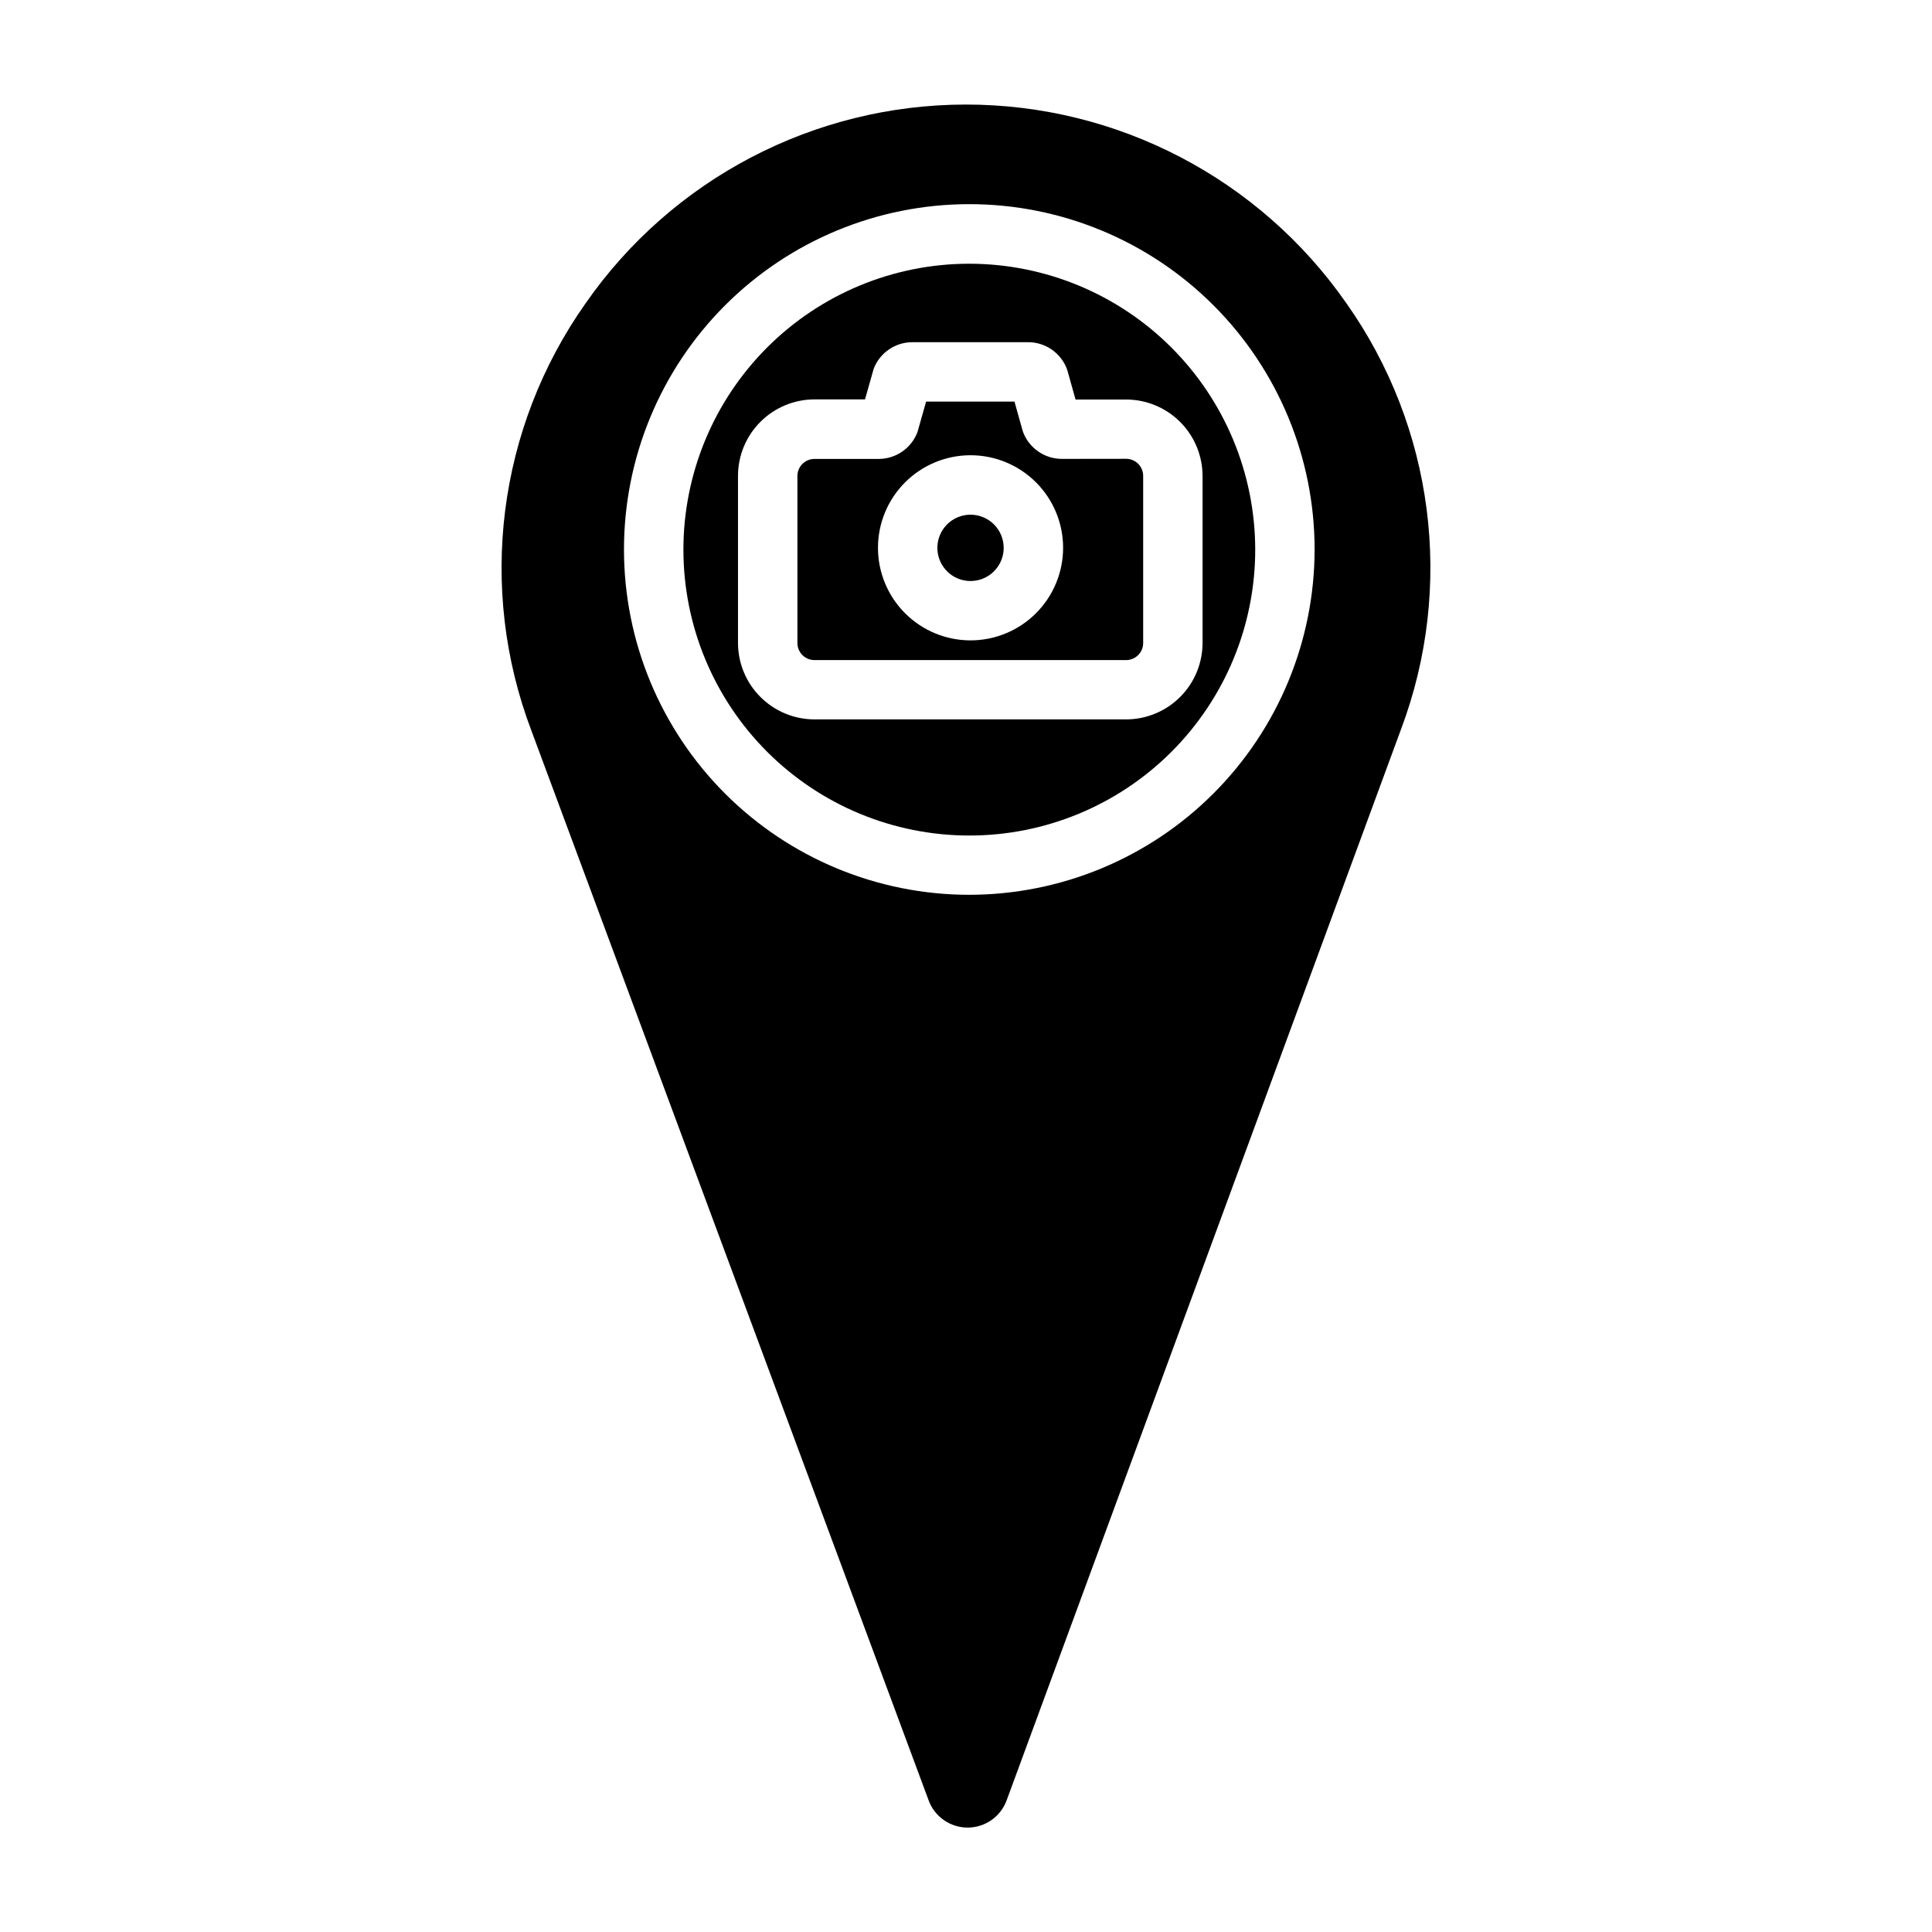
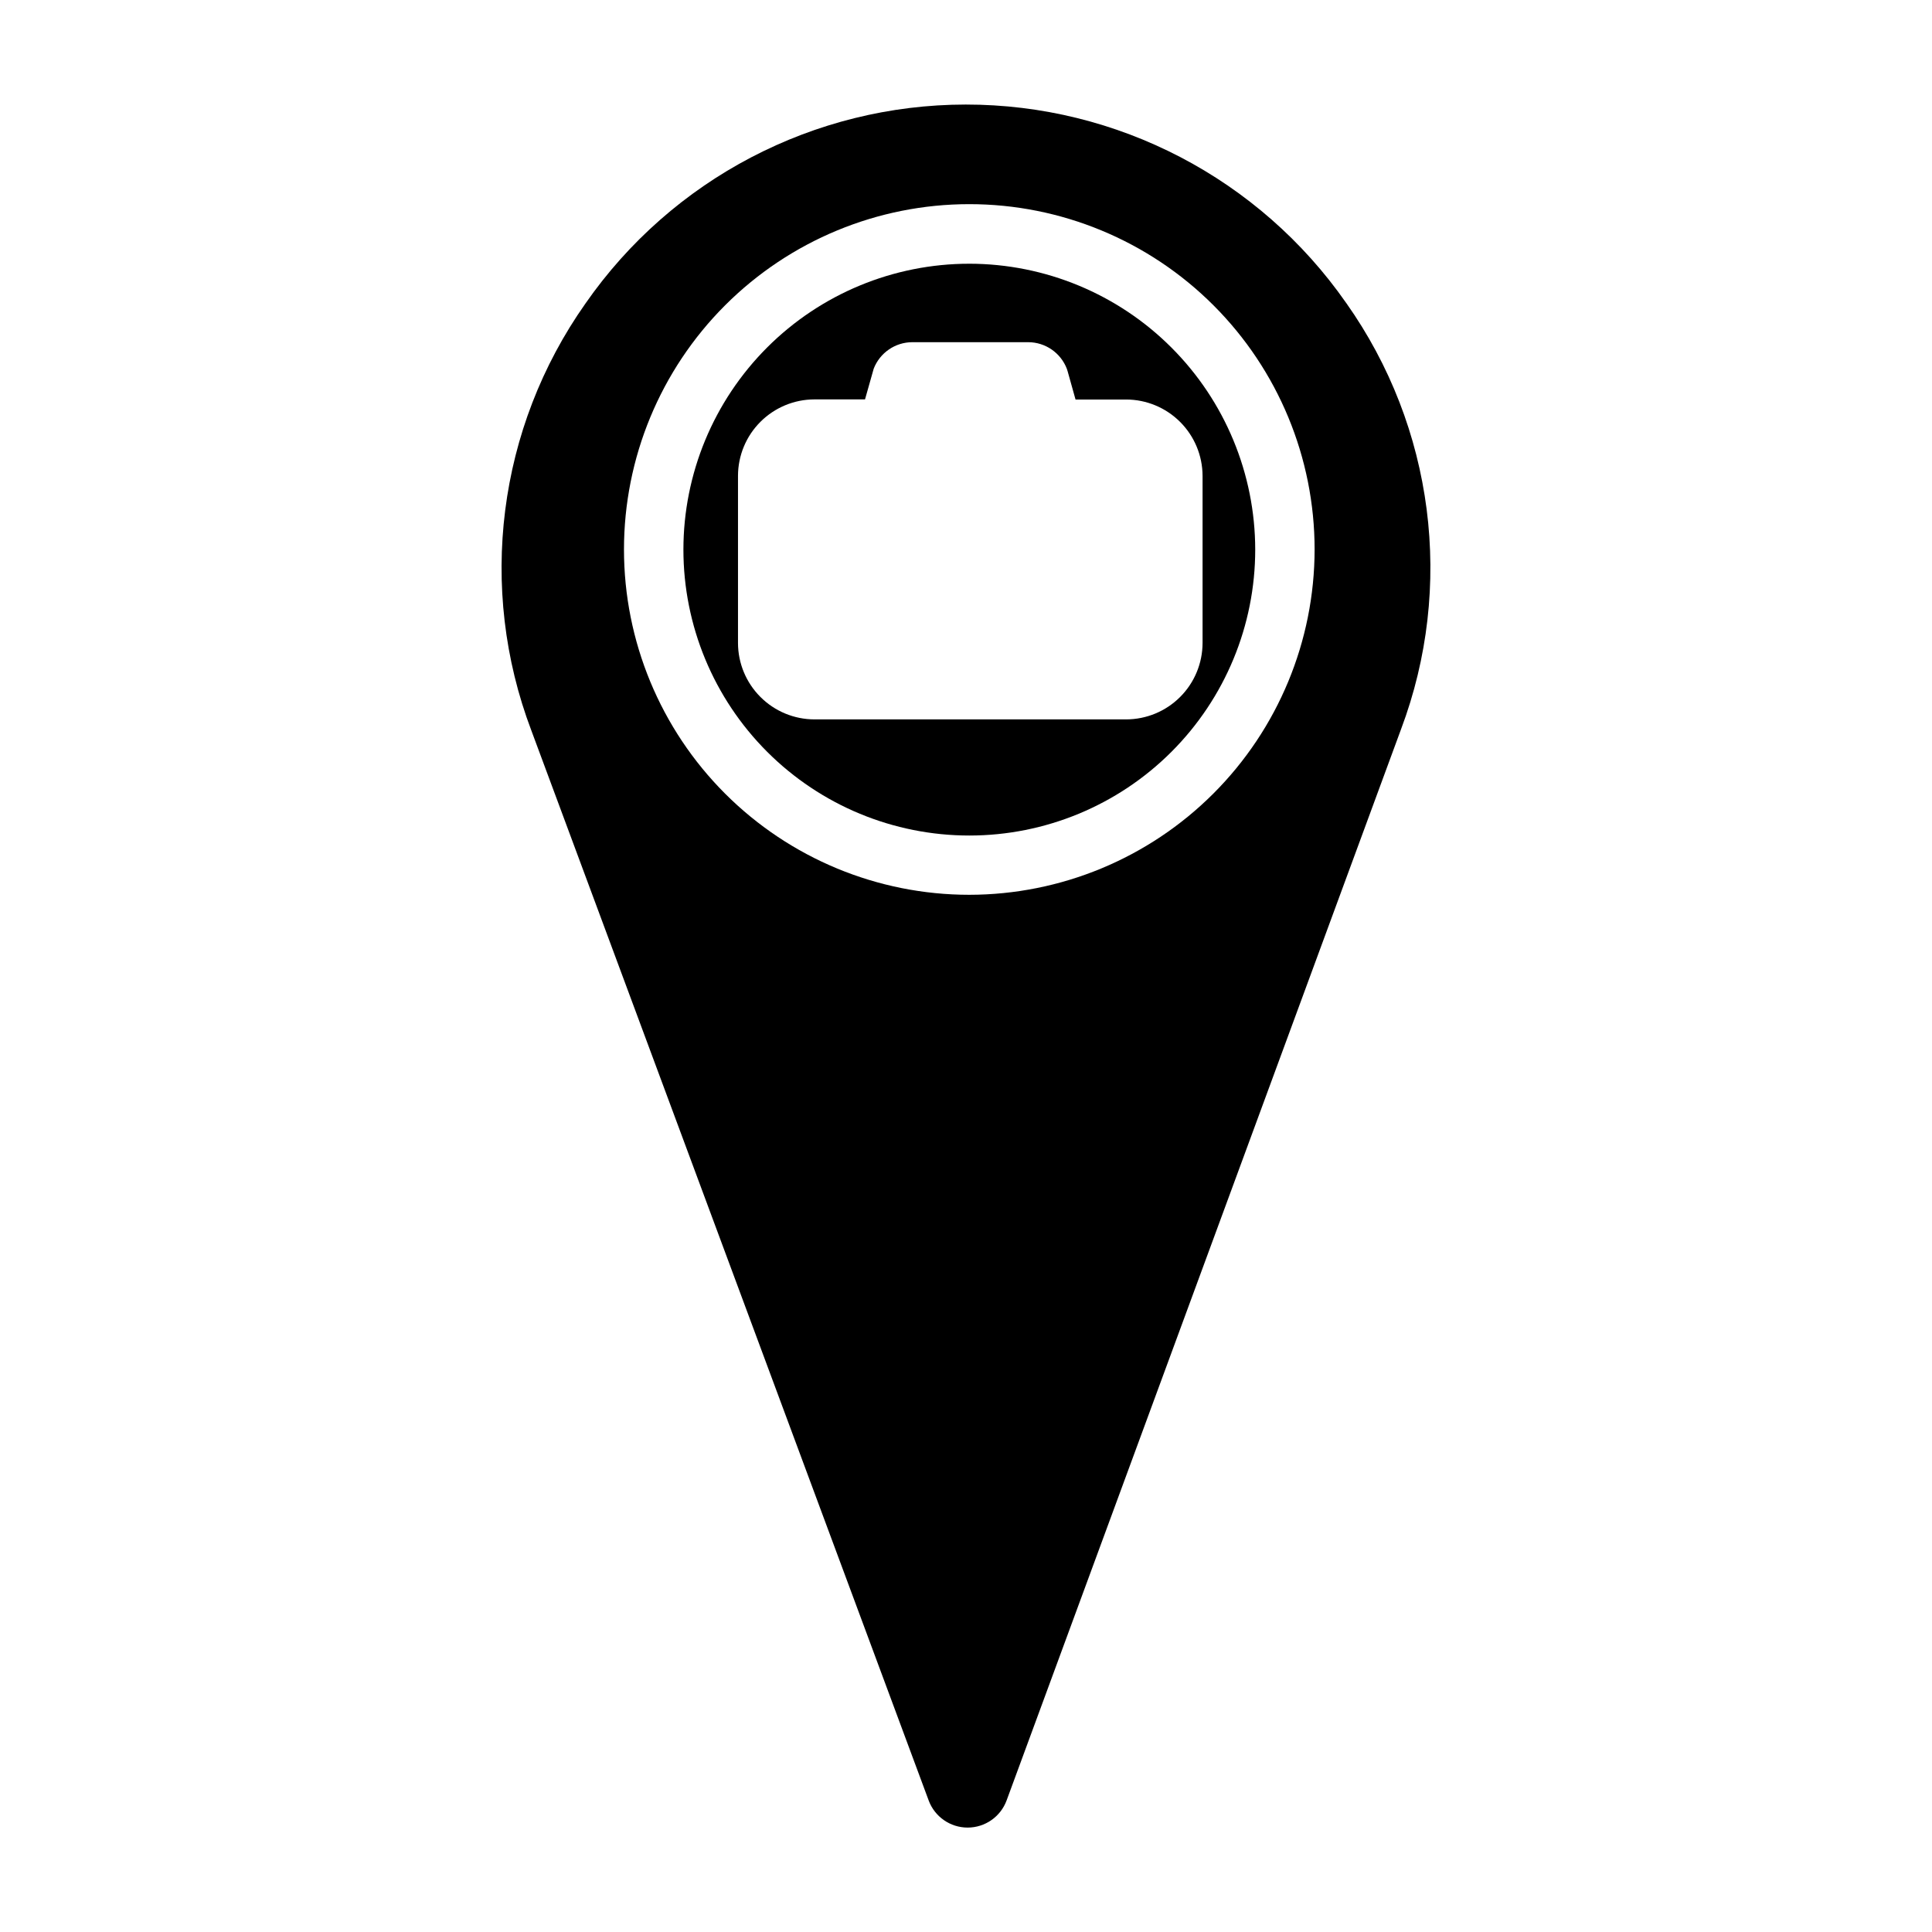
<svg xmlns="http://www.w3.org/2000/svg" fill="#000000" width="800px" height="800px" version="1.1" viewBox="144 144 512 512">
  <g>
    <path d="m400.88 213.89c-20.098 0-39.367 7.981-53.578 22.191-14.207 14.211-22.191 33.48-22.191 53.578 0 20.094 7.984 39.363 22.191 53.574 14.211 14.211 33.48 22.191 53.578 22.191 20.094 0 39.367-7.981 53.574-22.191 14.211-14.211 22.191-33.48 22.191-53.574-0.016-20.09-8.004-39.352-22.211-53.559-14.203-14.203-33.465-22.191-53.555-22.211zm61.812 56.215v44.281c-0.008 5.371-2.144 10.52-5.941 14.316-3.797 3.801-8.945 5.938-14.316 5.945h-82.598c-5.371-0.008-10.52-2.144-14.316-5.945-3.801-3.797-5.938-8.945-5.945-14.316v-44.281c0.008-5.371 2.144-10.52 5.945-14.316 3.797-3.797 8.945-5.938 14.316-5.945h13.402l2.301-8.137c1.641-4.227 5.703-7.016 10.234-7.023h30.723c4.539 0.012 8.602 2.816 10.23 7.055l0.215 0.68 2.086 7.457h13.406c5.363 0.008 10.508 2.141 14.305 5.934 3.797 3.789 5.938 8.934 5.953 14.297z" />
-     <path d="m401.2 280.4c-3.555 0-6.758 2.141-8.117 5.426-1.363 3.281-0.609 7.062 1.902 9.574 2.516 2.516 6.293 3.266 9.578 1.906 3.281-1.359 5.422-4.566 5.422-8.117 0-2.332-0.926-4.566-2.57-6.215-1.648-1.648-3.883-2.574-6.215-2.574z" />
-     <path d="m425.38 265.61c-4.539-0.016-8.605-2.816-10.234-7.055l-0.215-0.68-2.086-7.449h-23.418l-2.301 8.129h-0.004c-1.625 4.242-5.691 7.047-10.234 7.066h-17.051c-2.492 0.004-4.512 2.023-4.516 4.516v44.281-0.004c0.004 2.492 2.023 4.512 4.516 4.519h82.598c2.492-0.008 4.512-2.027 4.516-4.519v-44.309c-0.004-2.492-2.023-4.512-4.516-4.516zm-24.176 48.098c-6.508 0-12.746-2.586-17.348-7.188-4.602-4.598-7.184-10.84-7.184-17.348 0-6.504 2.586-12.746 7.188-17.344 4.602-4.602 10.844-7.184 17.352-7.184 6.504 0.004 12.746 2.59 17.344 7.191 4.598 4.602 7.184 10.844 7.18 17.352-0.008 6.5-2.594 12.734-7.195 17.332-4.598 4.598-10.832 7.184-17.336 7.188z" />
    <path d="m500.76 224.3c-22.984-32.977-60.648-52.621-100.84-52.594-40.195 0.027-77.832 19.723-100.77 52.73-23.281 32.996-28.652 75.402-14.336 113.16l105.29 283.53h-0.004c1.598 4.328 5.723 7.203 10.332 7.203 4.613 0 8.738-2.875 10.332-7.203l104.53-283.88c14.188-37.73 8.742-80.043-14.531-112.95zm-99.887 156.83c-24.27 0-47.547-9.645-64.711-26.805-17.16-17.16-26.801-40.438-26.801-64.711 0-24.27 9.641-47.547 26.801-64.707 17.164-17.16 40.441-26.805 64.711-26.805s47.547 9.645 64.707 26.805c17.164 17.16 26.805 40.438 26.805 64.707-0.02 24.266-9.668 47.531-26.828 64.688-17.156 17.156-40.422 26.805-64.684 26.828z" />
  </g>
</svg>